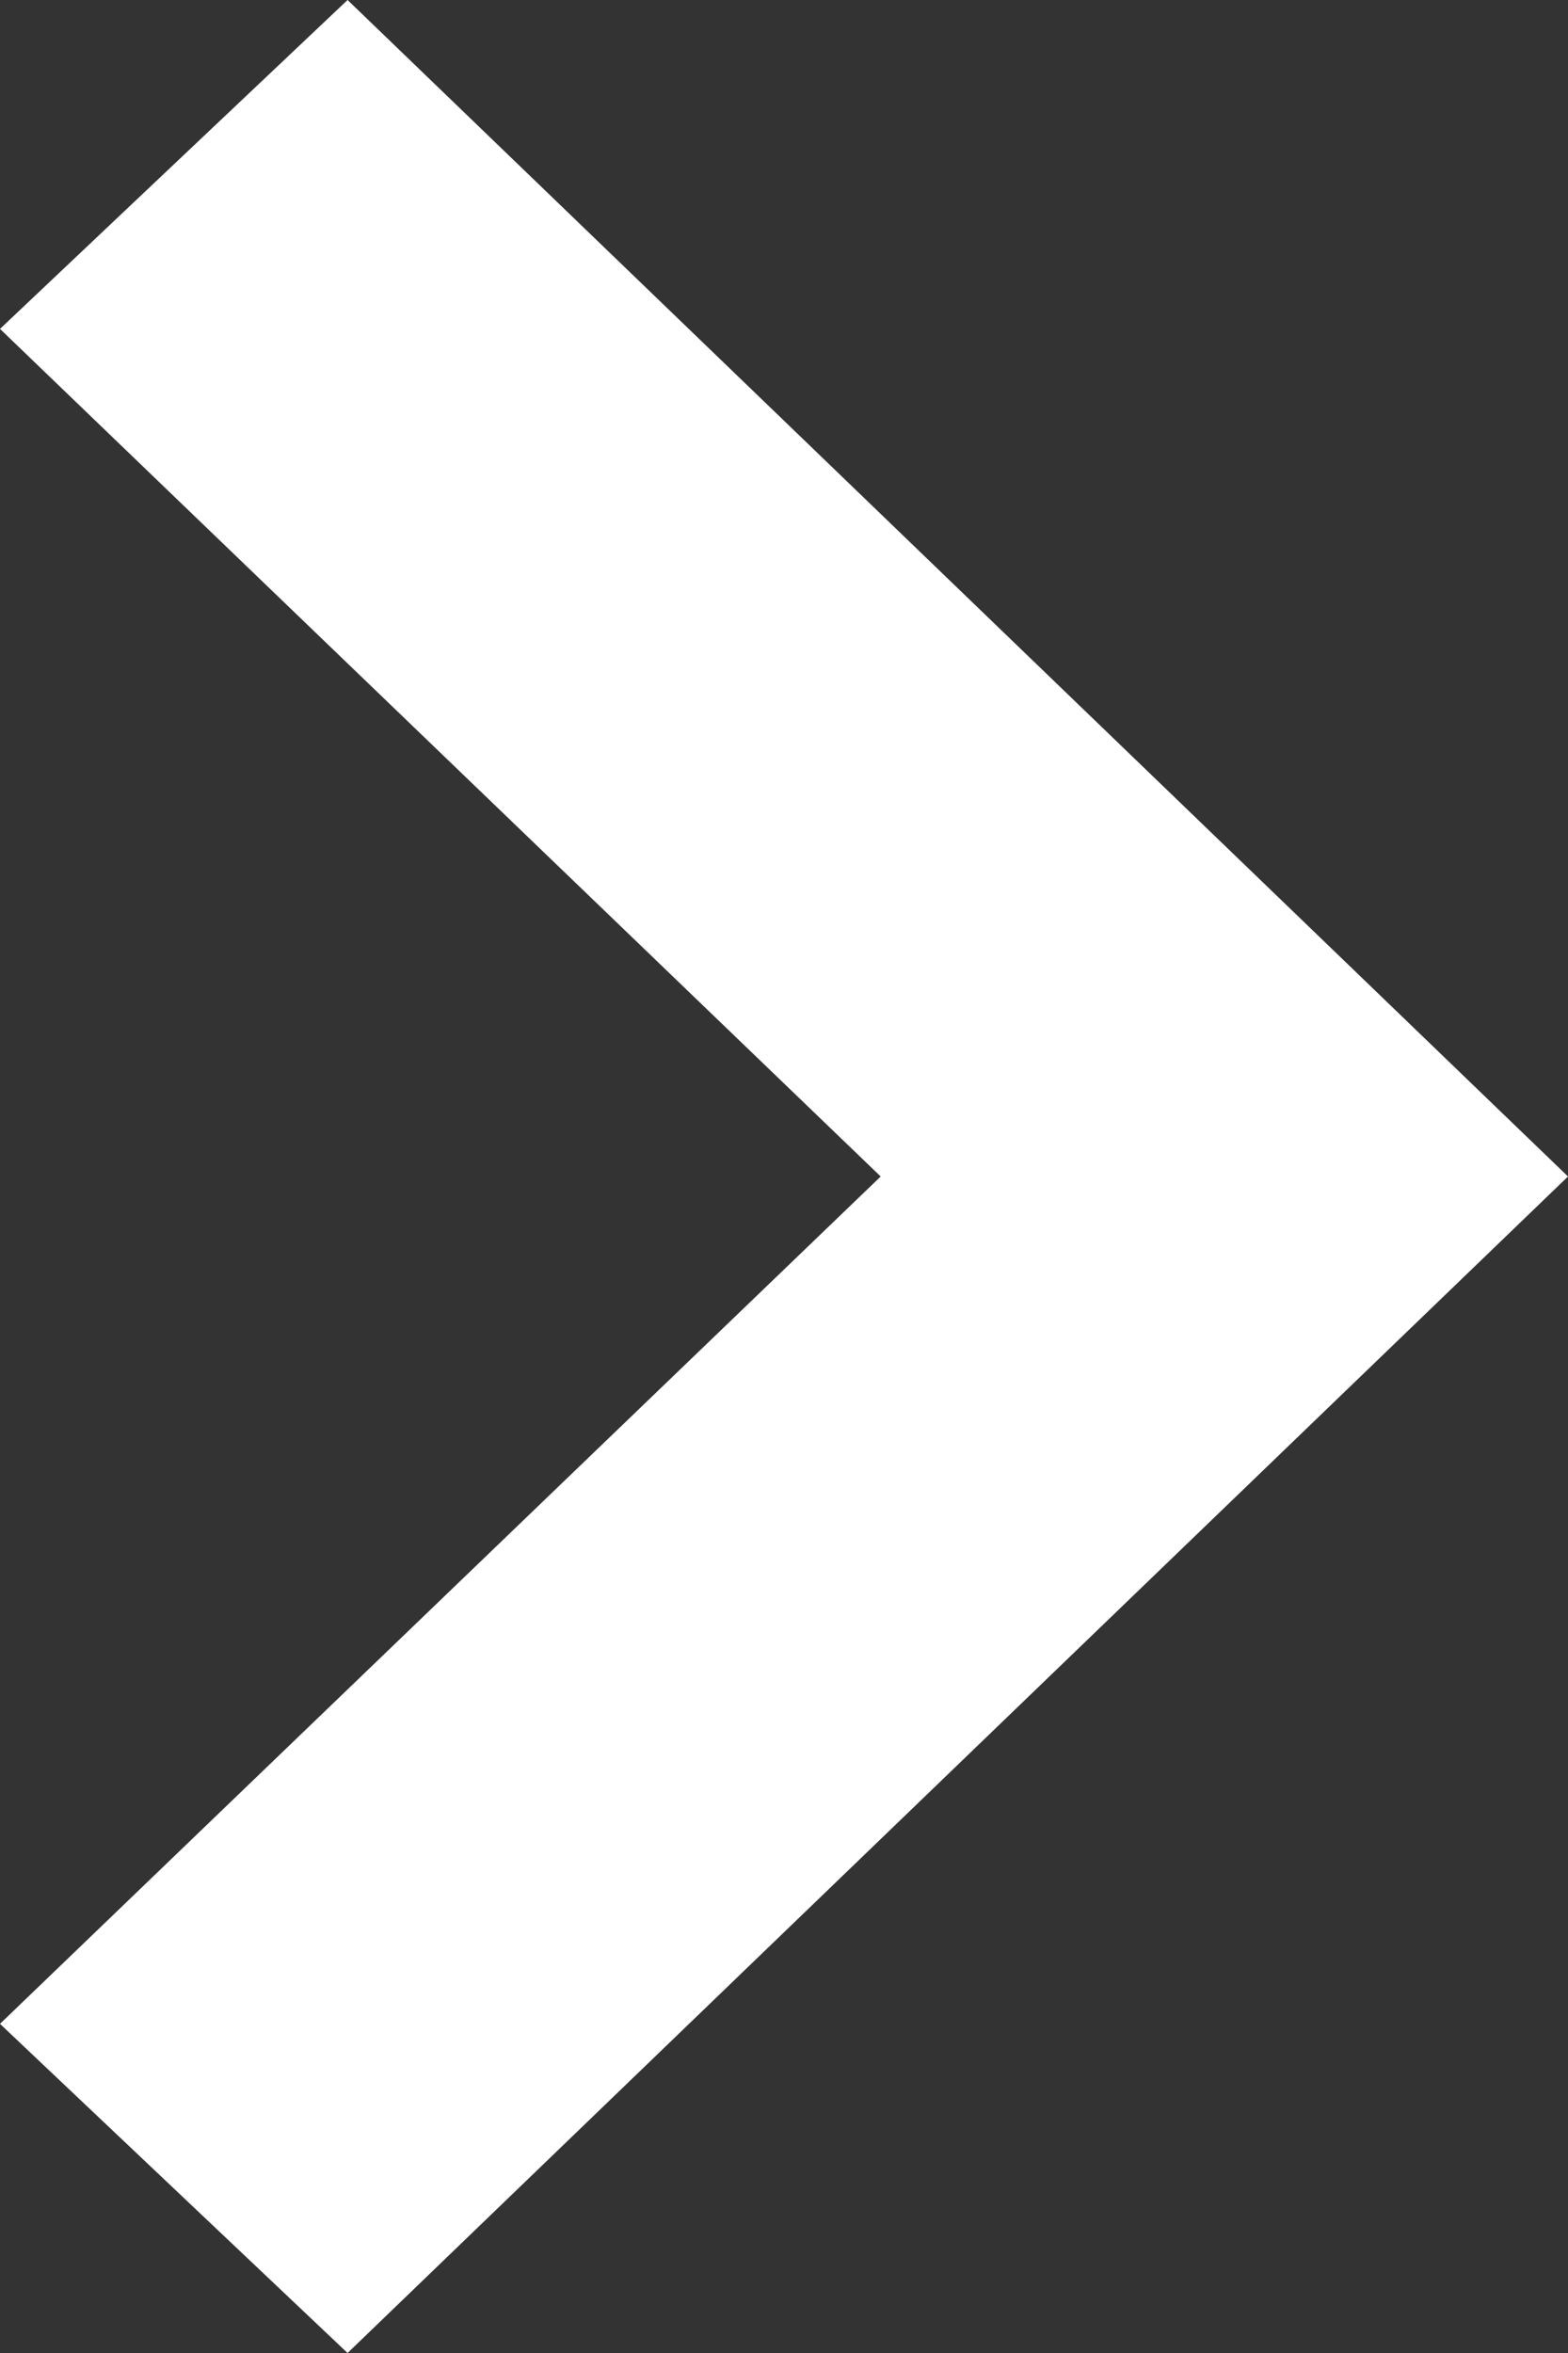
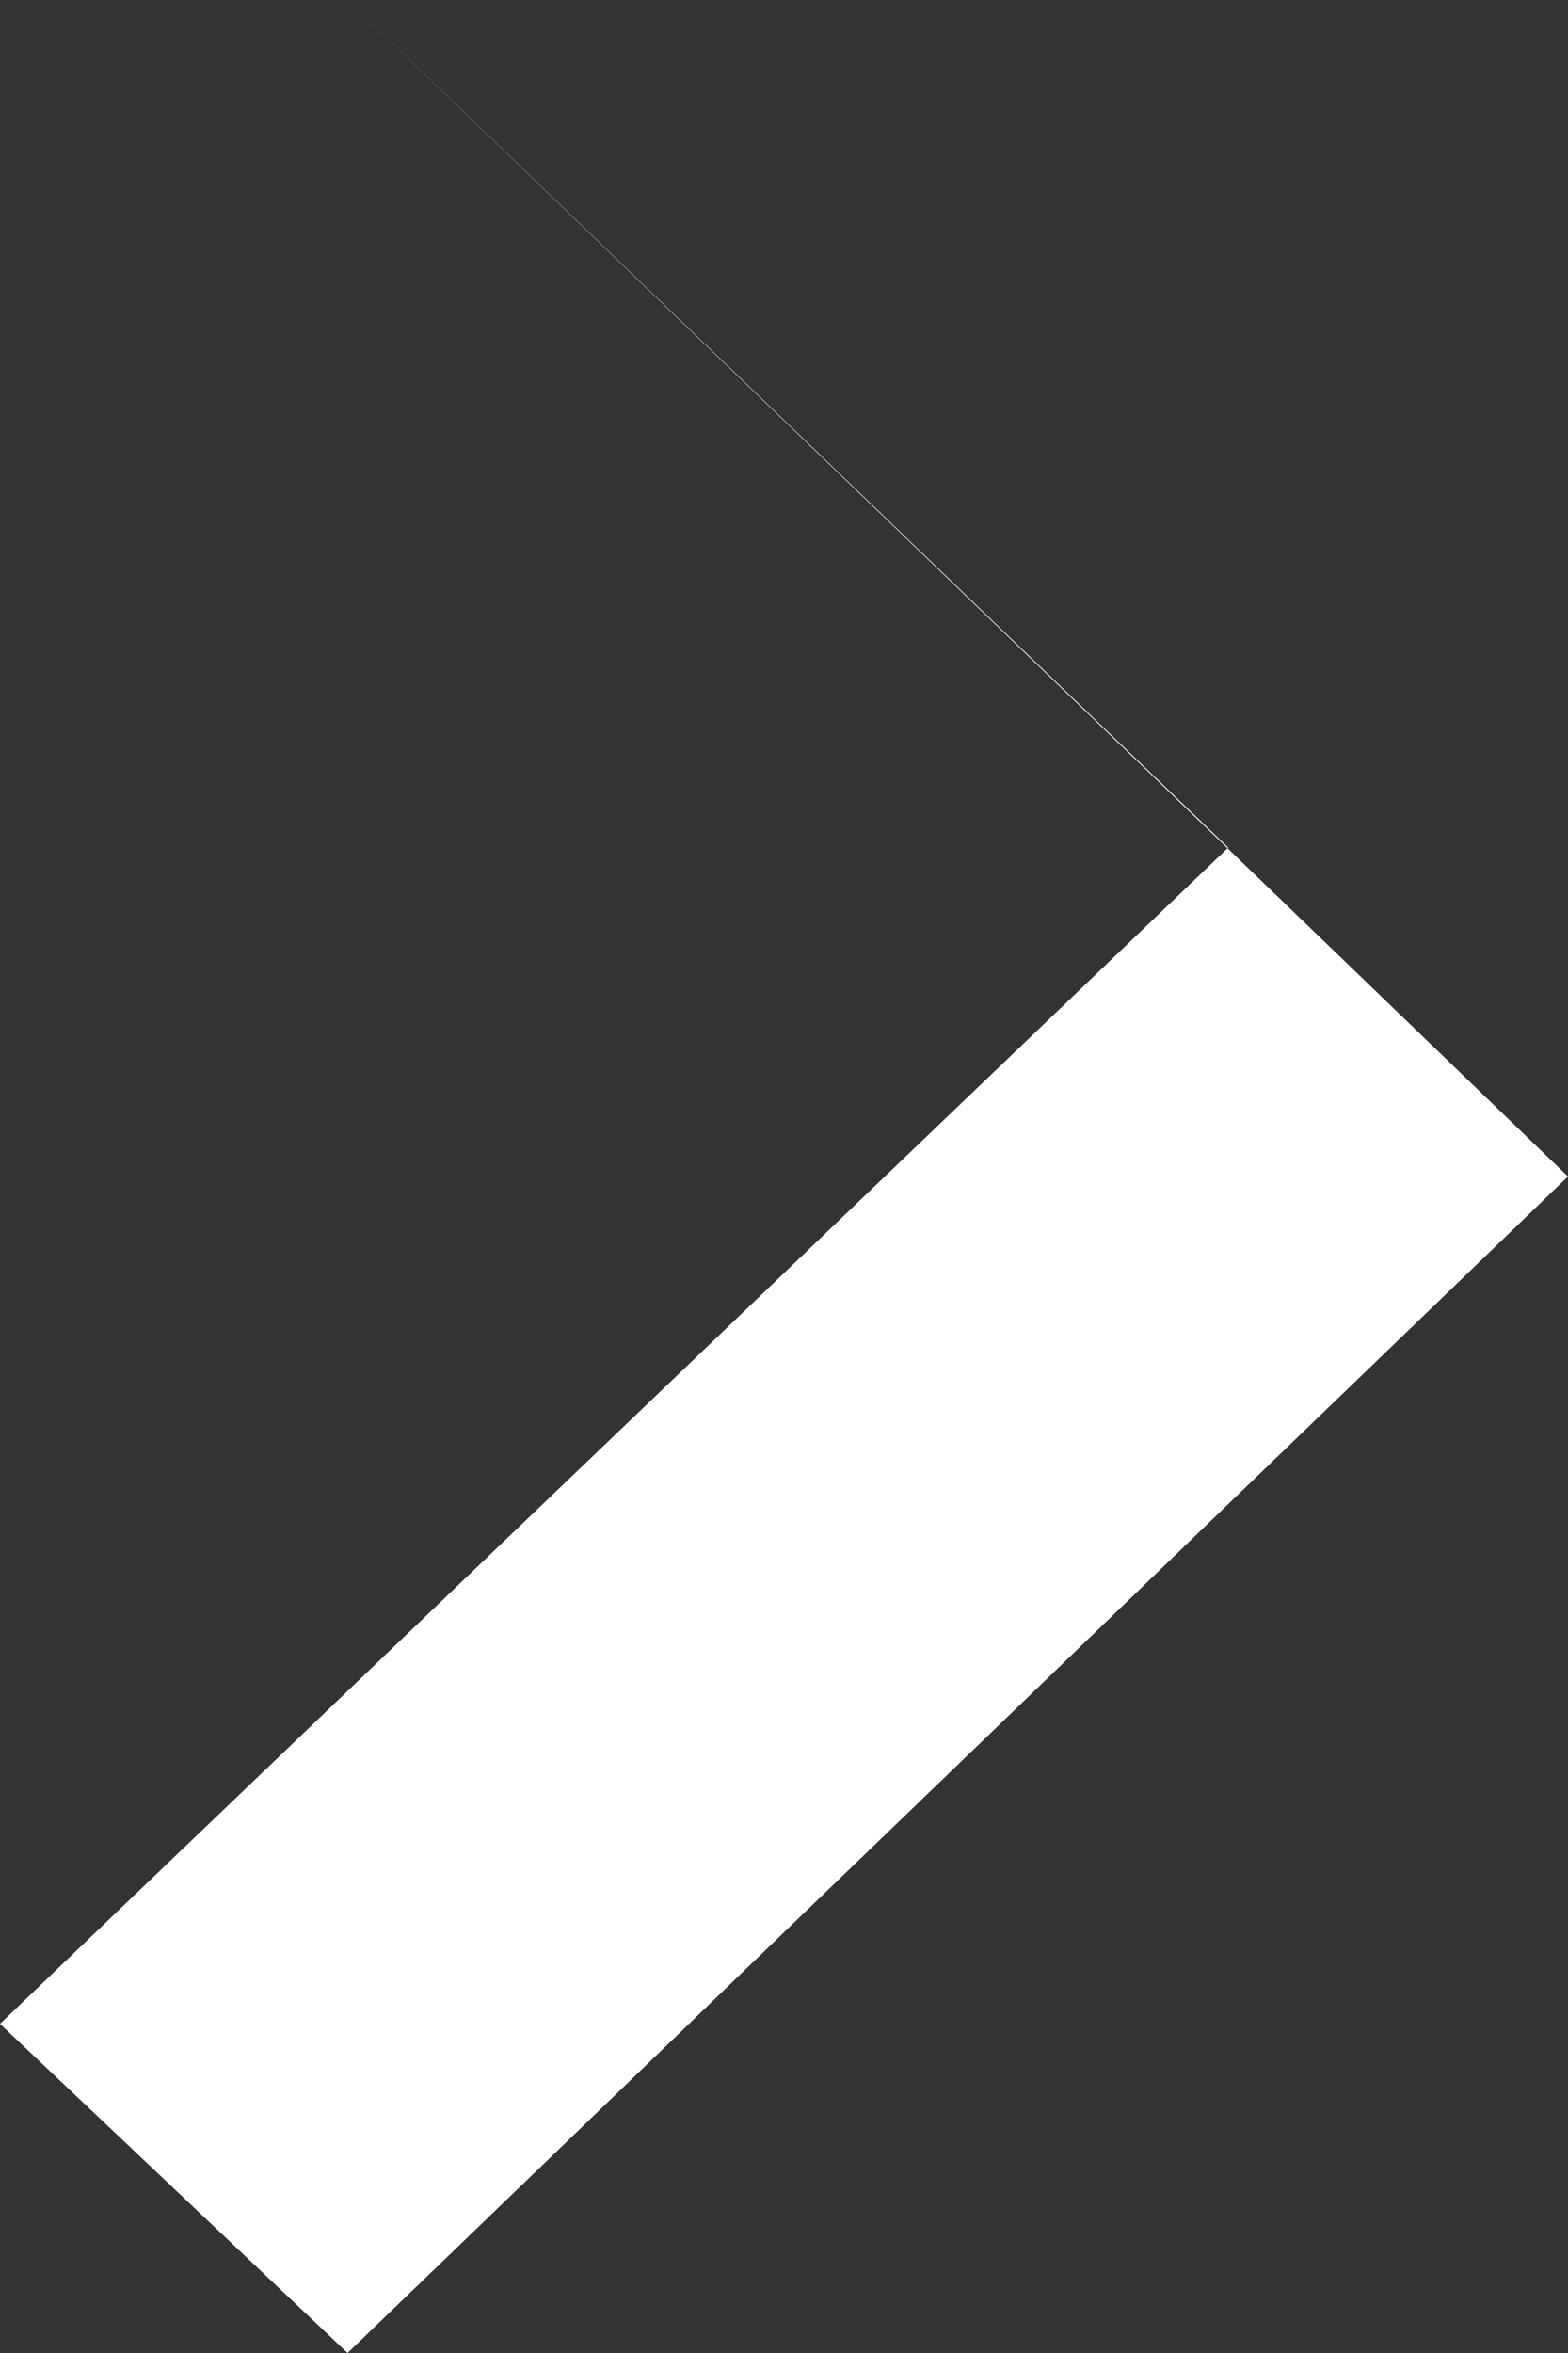
<svg xmlns="http://www.w3.org/2000/svg" width="6" height="9" viewBox="0 0 6 9">
  <rect x="0" y="0" width="6" height="9" fill="#333333" stroke="none" />
  <defs>
    <style>
      .cls-1 {
        fill: #fff;
        fill-rule: evenodd;
      }
    </style>
  </defs>
-   <path id="Arrow_12_-_www.Shapes4FREE.com1" data-name="Arrow 12 - www.Shapes4FREE.com1" class="cls-1" d="M1714.33,51l4.67-4.5-4.67-4.5L1713,43.258l3.37,3.242L1713,49.741Z" transform="translate(-1713 -42)" />
+   <path id="Arrow_12_-_www.Shapes4FREE.com1" data-name="Arrow 12 - www.Shapes4FREE.com1" class="cls-1" d="M1714.33,51l4.67-4.5-4.67-4.5l3.37,3.242L1713,49.741Z" transform="translate(-1713 -42)" />
</svg>